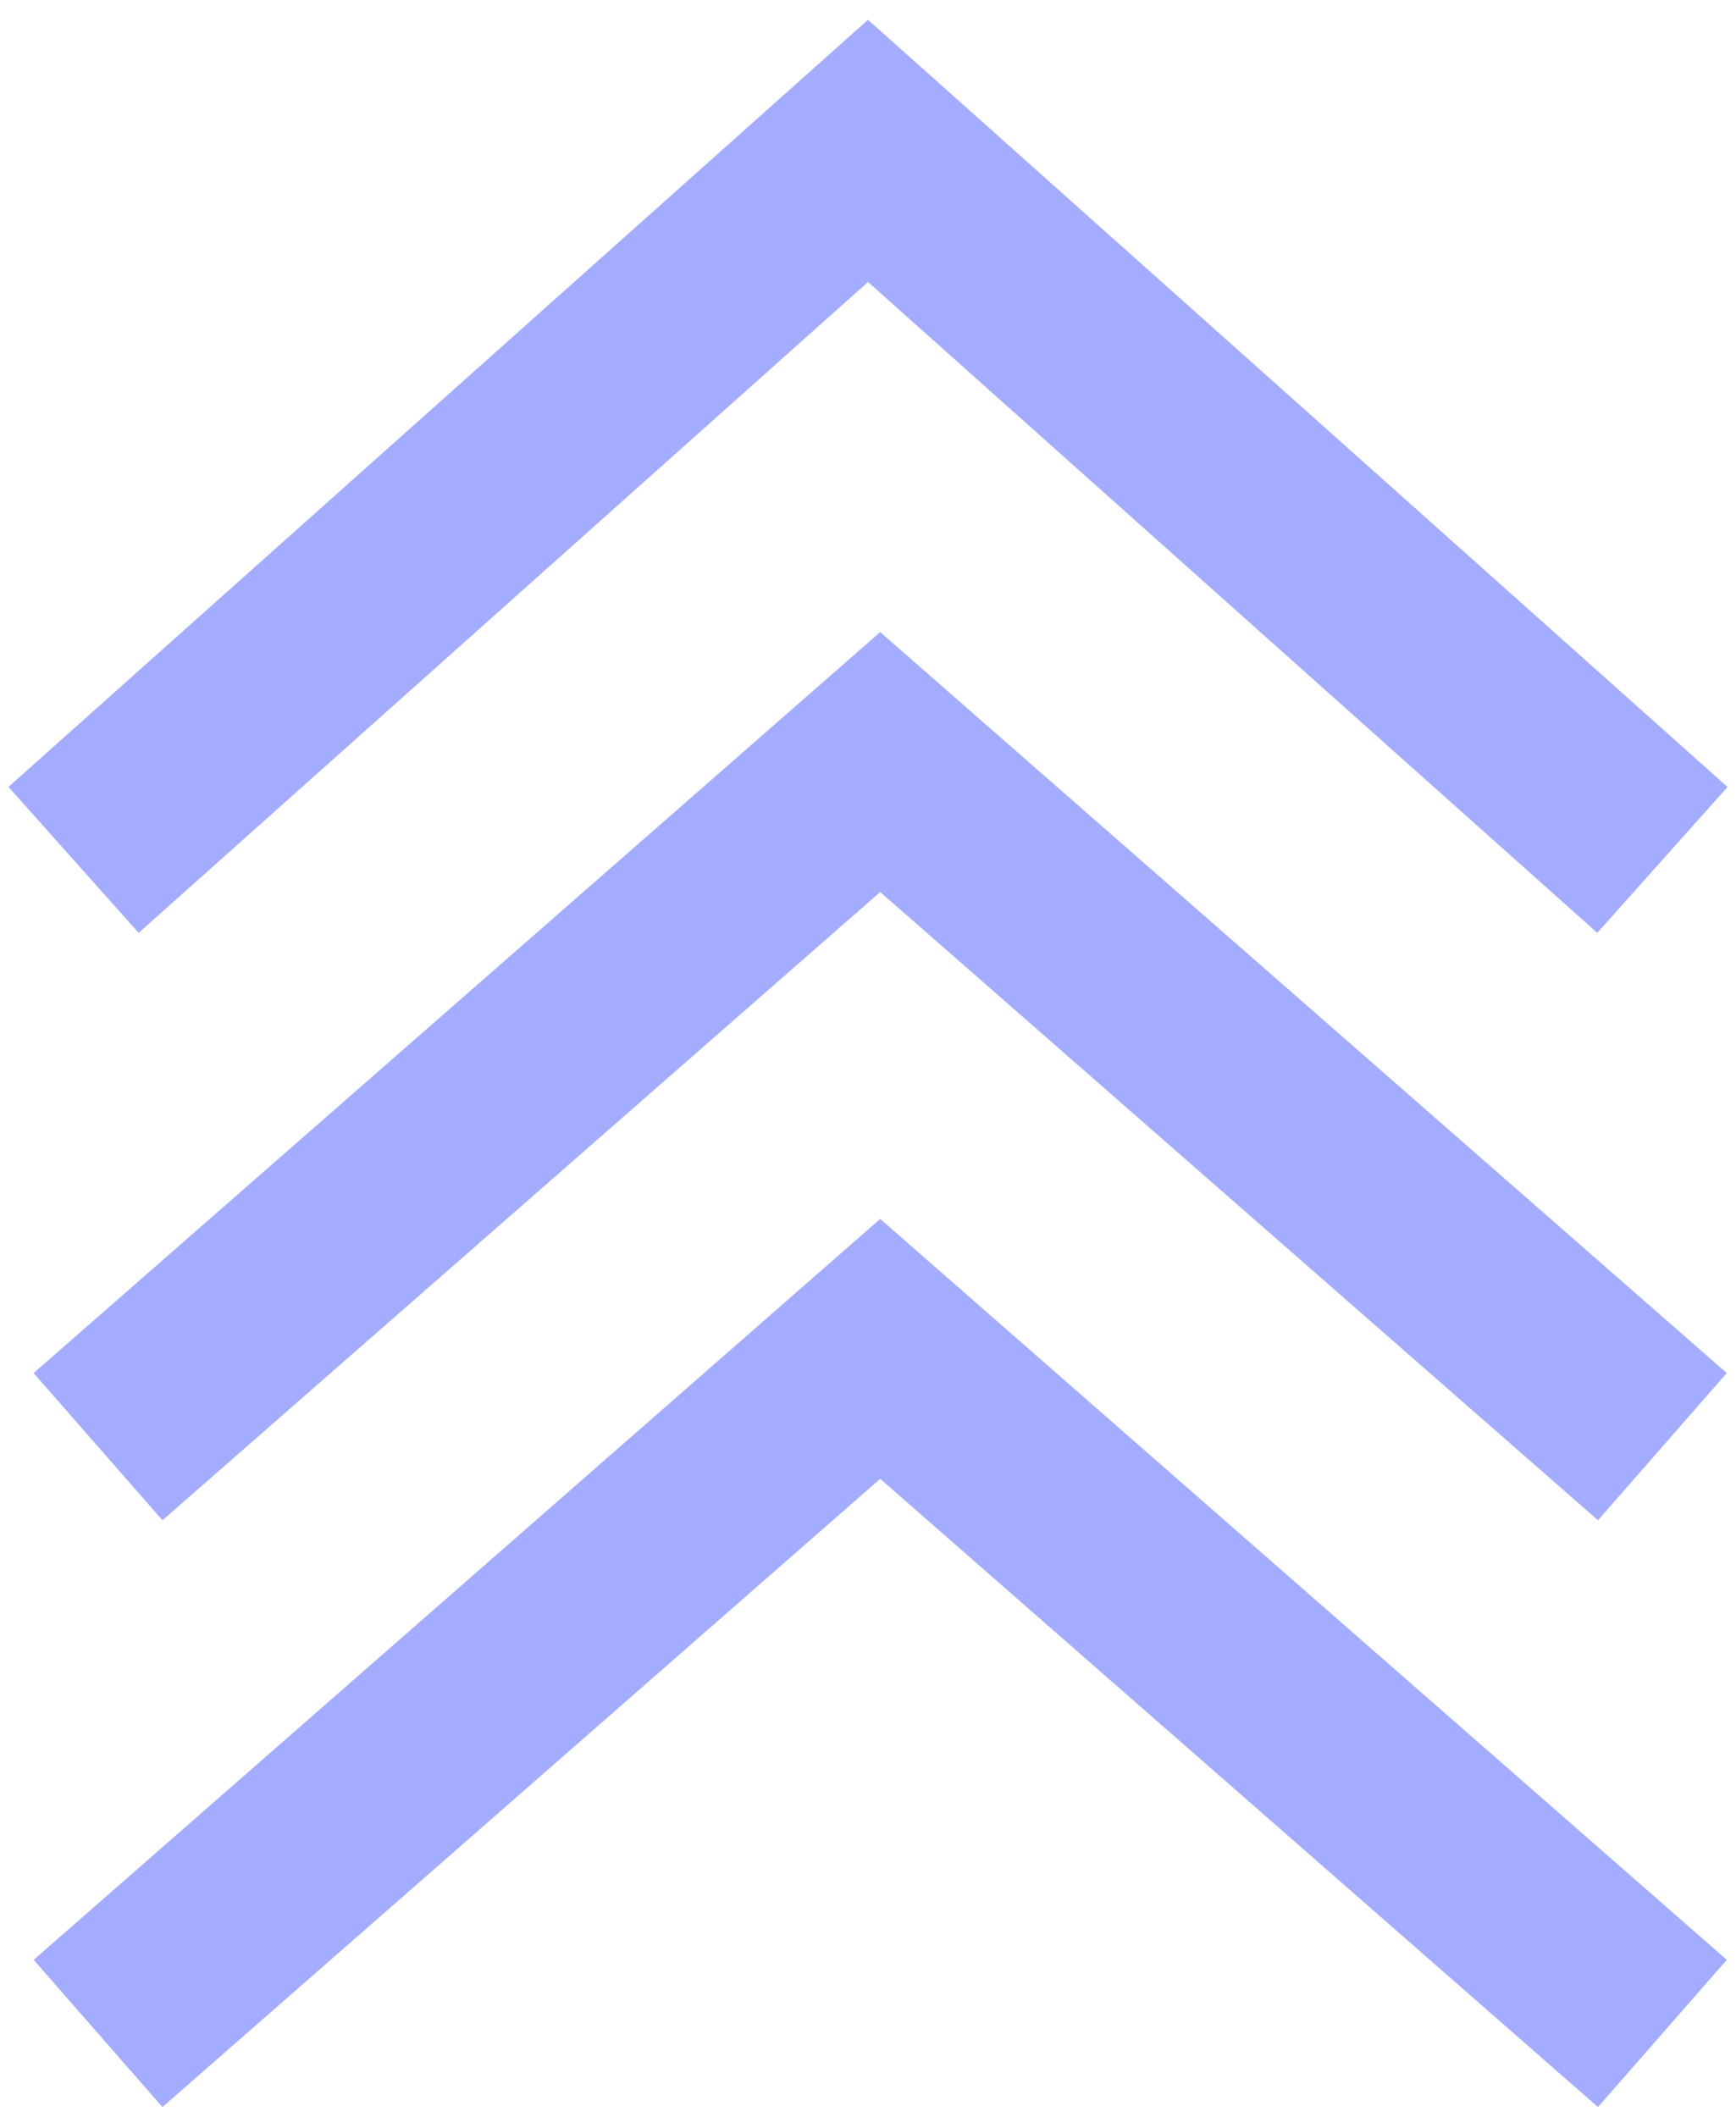
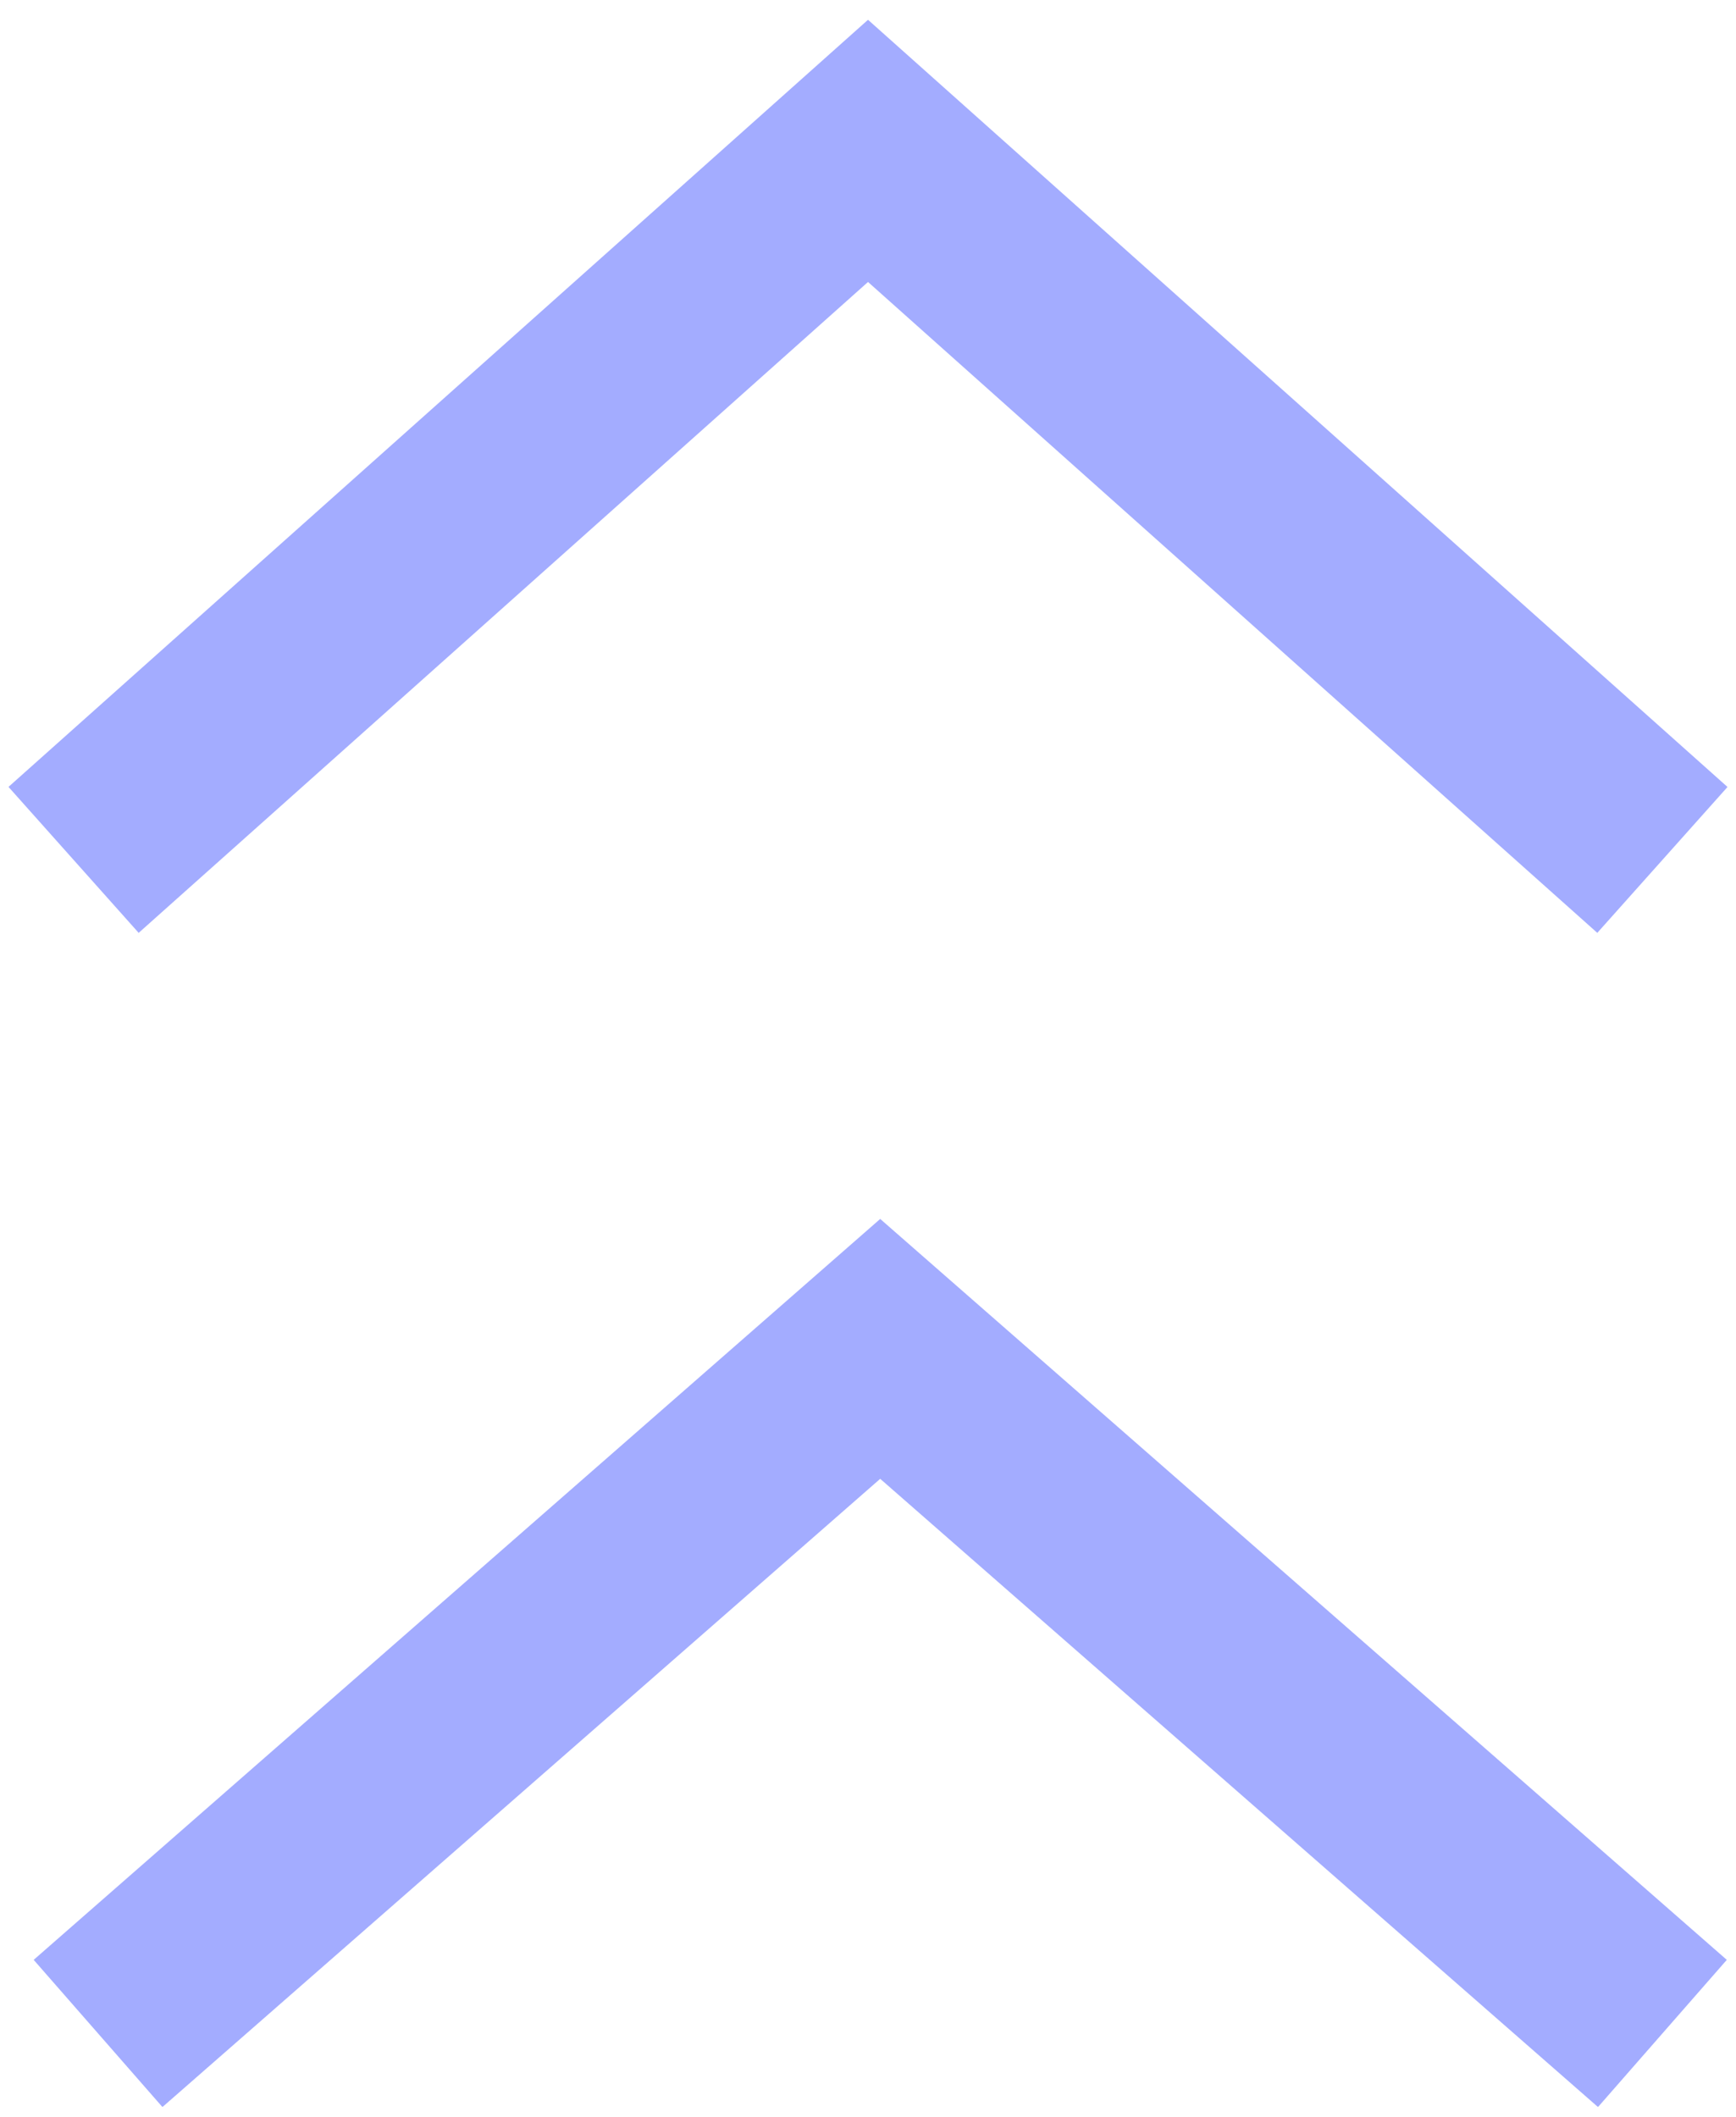
<svg xmlns="http://www.w3.org/2000/svg" version="1.1" x="0px" y="0px" width="46.597px" height="56.816px" viewBox="0 0 46.597 56.816" enable-background="new 0 0 46.597 56.816" xml:space="preserve">
  <polygon fill="#A3ACFF" points="0.228,21.117 3.722,25.034 23.299,7.567 42.874,25.034 46.369,21.119 23.299,0.531 " />
-   <polygon fill="#A3ACFF" points="0.903,36.847 4.361,40.797 23.626,23.938 42.893,40.797 46.349,36.847 23.626,16.963 " />
  <polygon fill="#A3ACFF" points="0.904,52.594 4.354,56.537 4.368,56.537 23.626,39.685 42.885,56.537 42.899,56.537 46.35,52.594 23.626,32.711 " />
</svg>